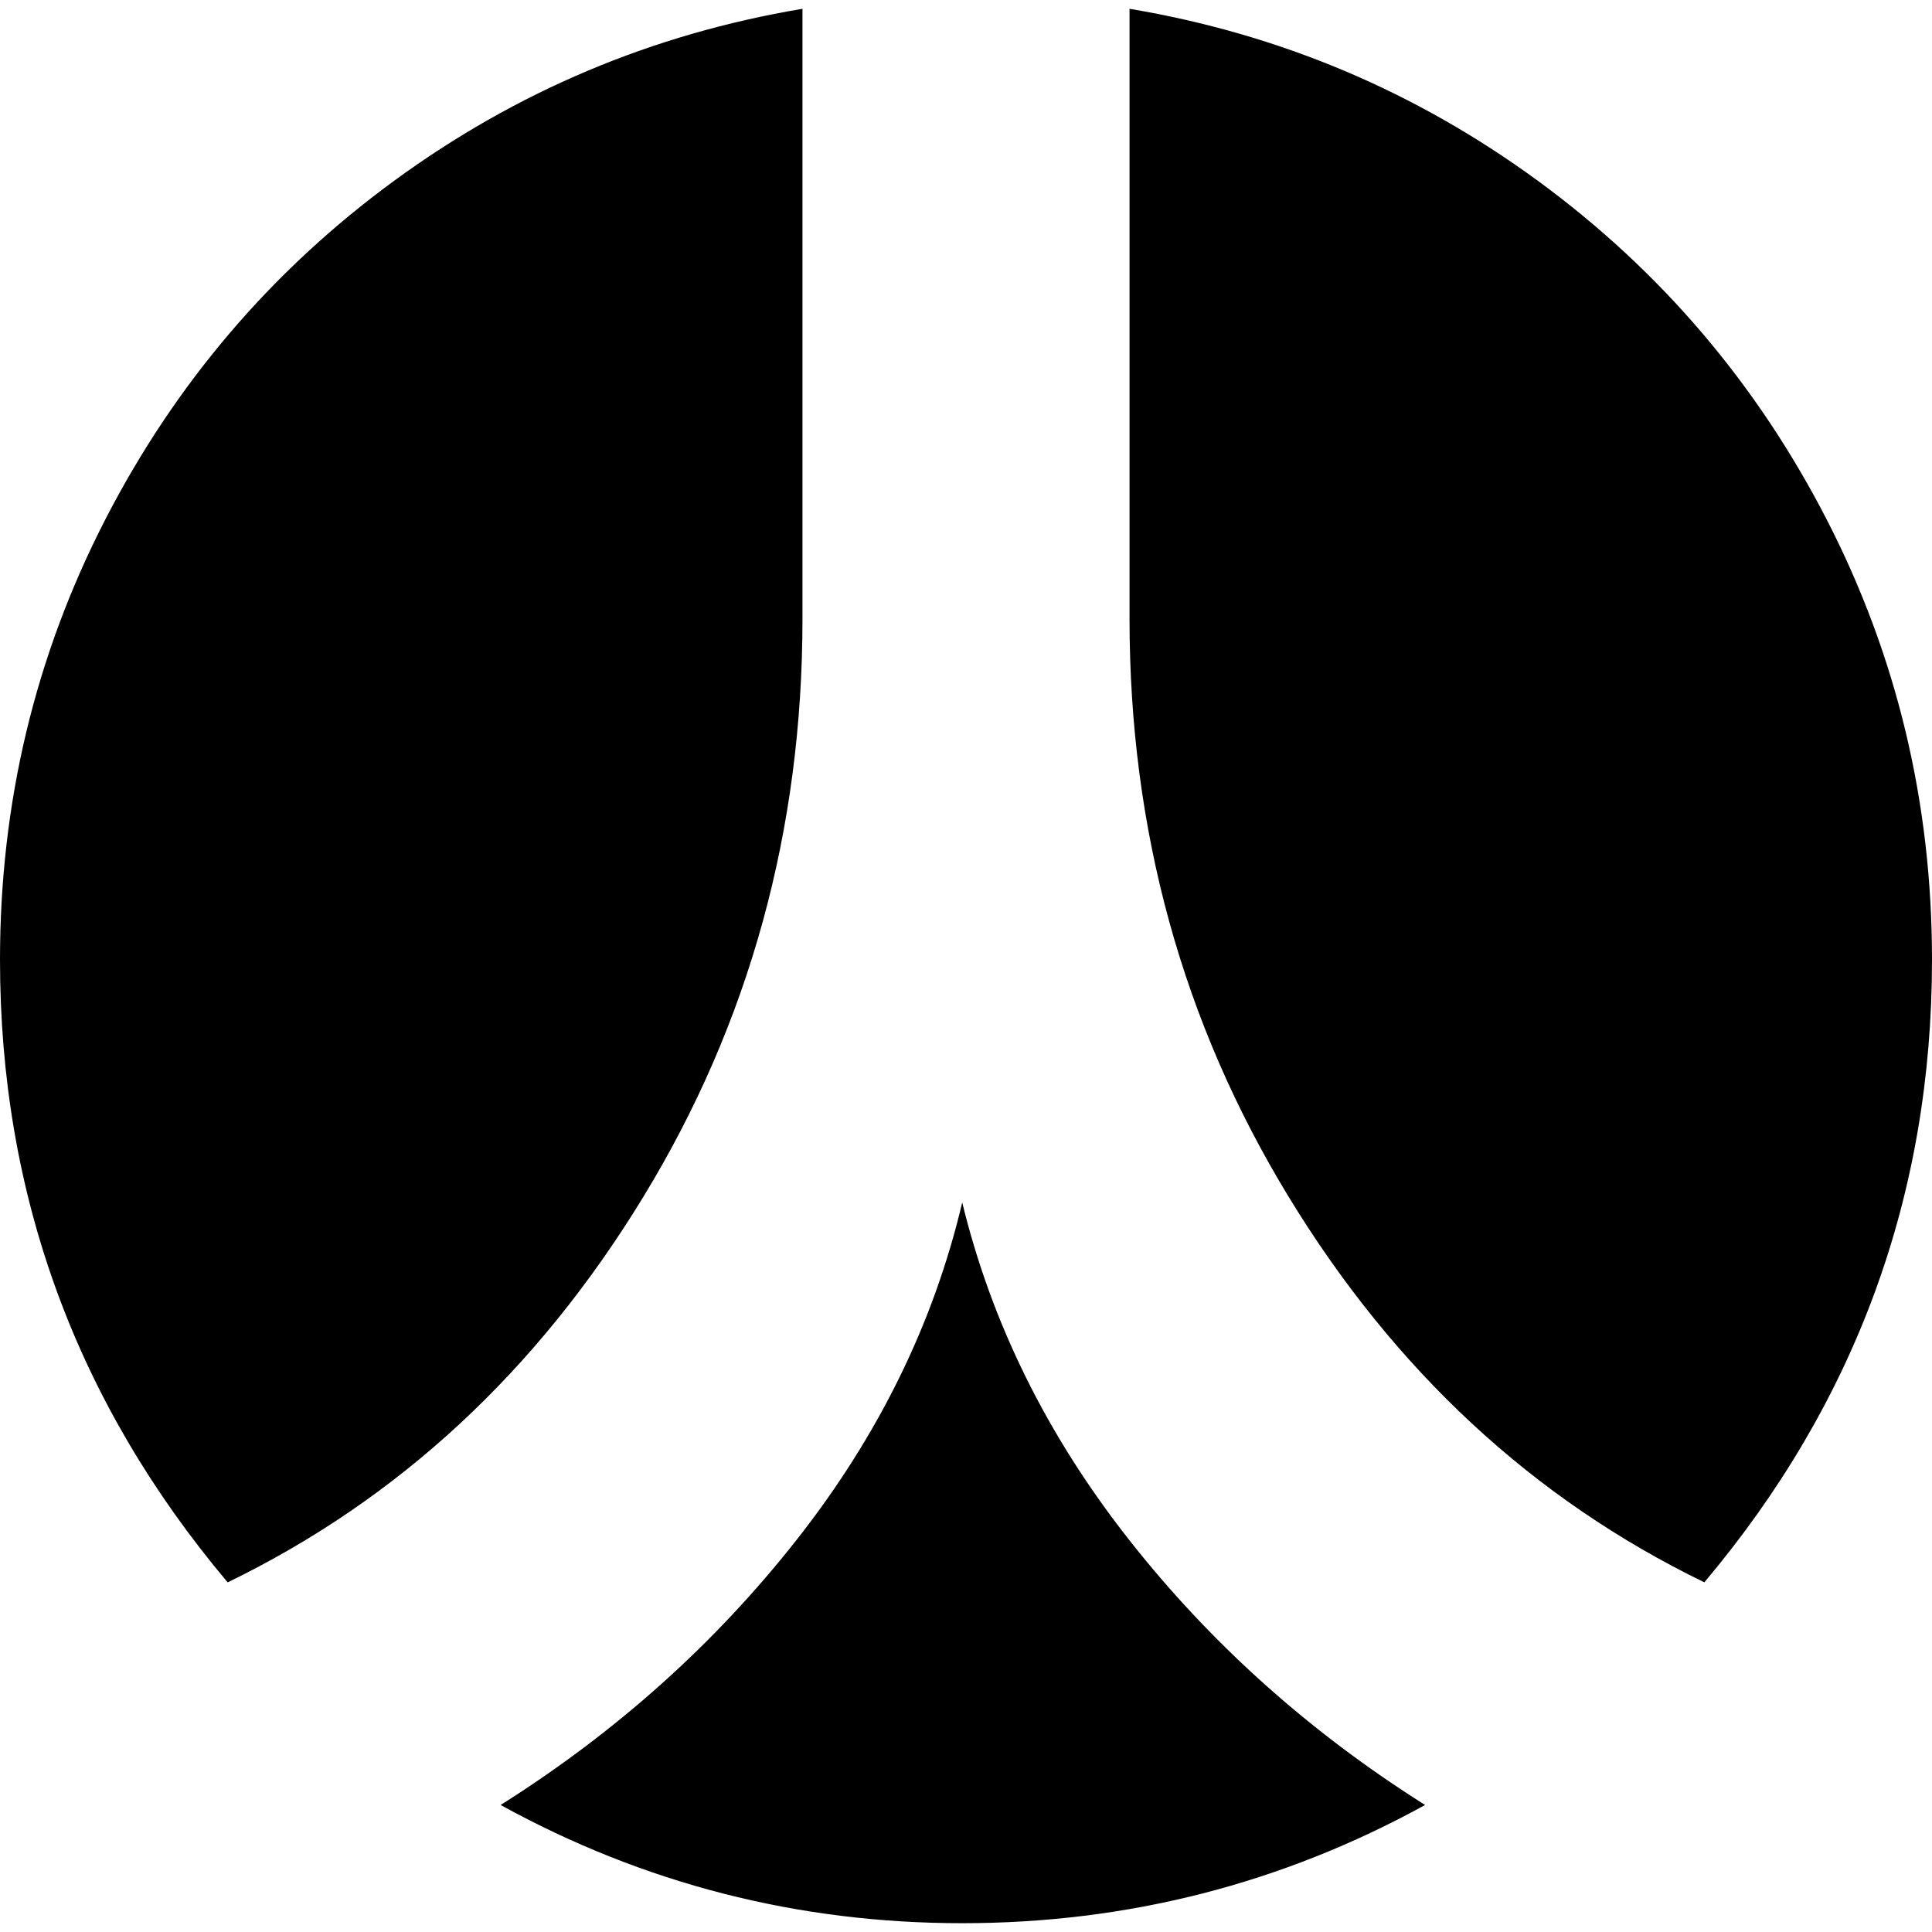
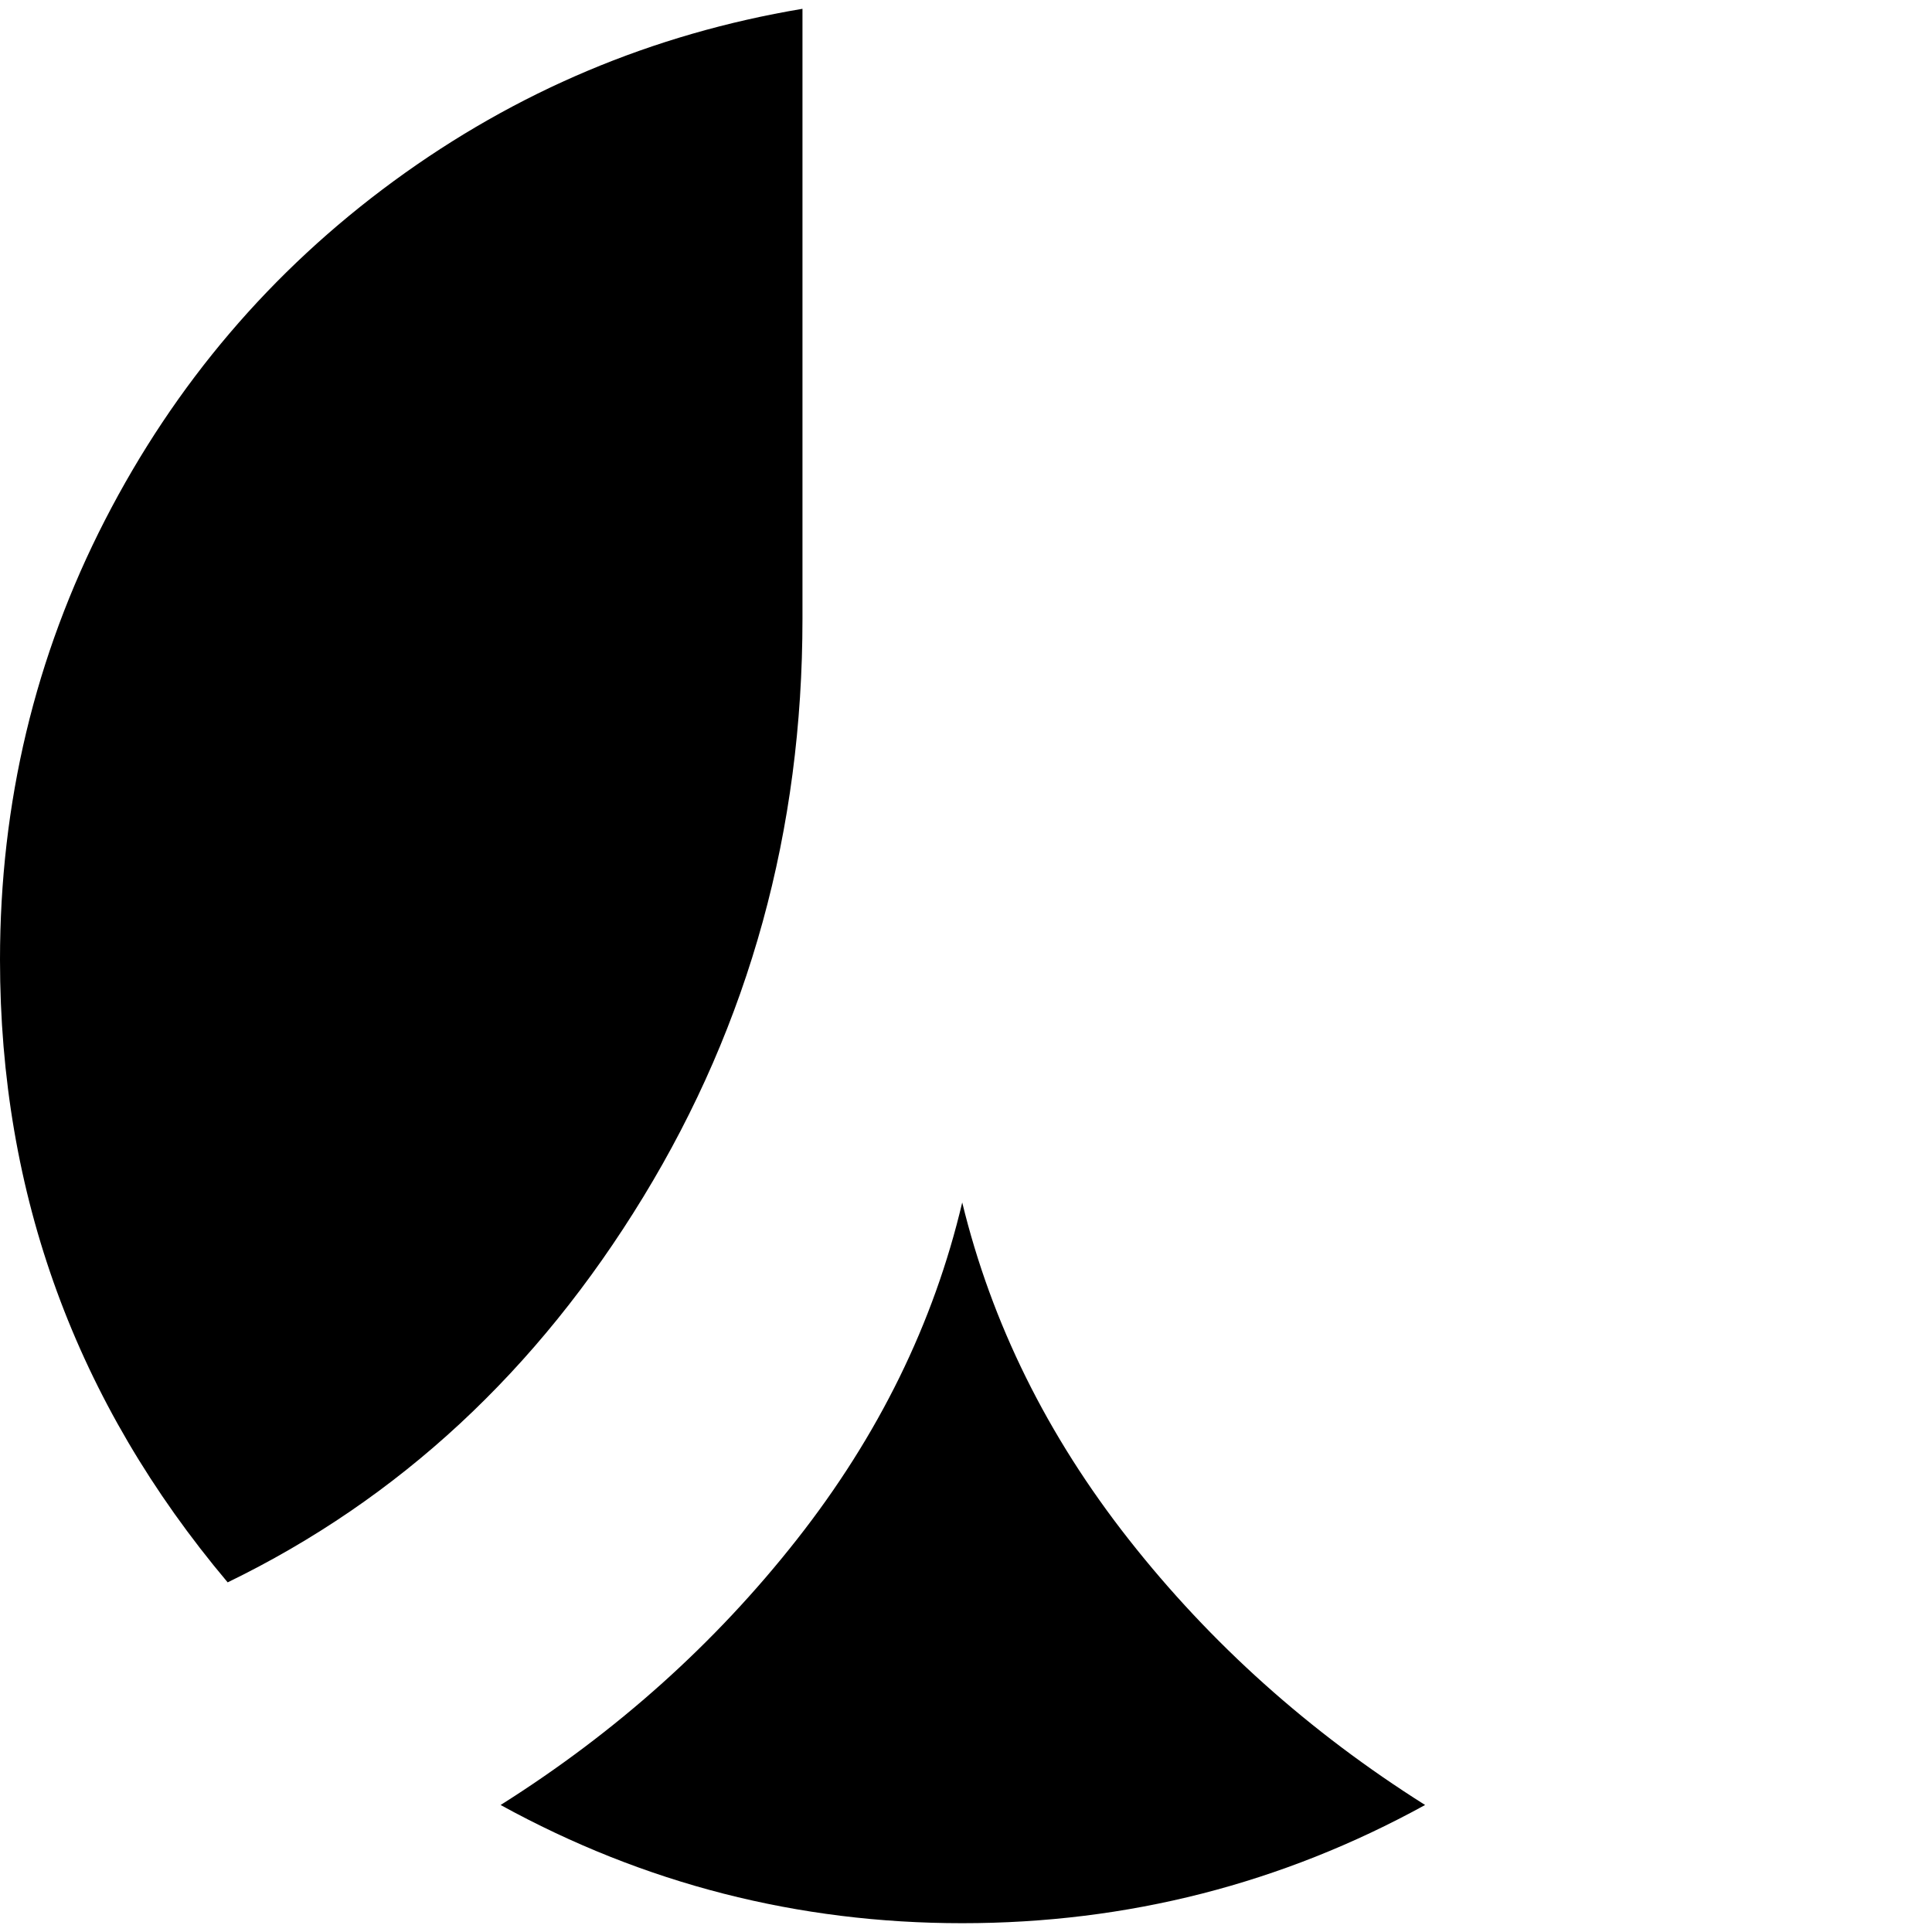
<svg xmlns="http://www.w3.org/2000/svg" fill="#000000" version="1.1" id="Capa_1" width="800px" height="800px" viewBox="0 0 556.748 556.748" xml:space="preserve">
  <g>
    <g>
-       <path d="M443.297,52.194C408.014,26.355,368.748,9.789,325.498,2.536v175.797c0,60.9,15.281,116.415,45.852,166.549    c30.562,50.153,70.502,87.18,119.793,111.103c43.734-51.946,65.605-111.757,65.605-179.42c0-45.196-10.092-87.418-30.262-126.696    C506.309,110.628,478.578,78.063,443.297,52.194z" />
      <path d="M185.399,344.889c30.569-50.135,45.851-105.655,45.851-166.549V2.536c-43.256,7.252-82.522,23.813-117.804,49.658    c-35.288,25.87-63.012,58.434-83.189,97.682C10.086,189.153,0,231.375,0,276.572c0,67.668,21.867,127.473,65.606,179.419    C114.903,432.068,154.83,395.043,185.399,344.889z" />
      <path d="M325.314,443.66c-23.562-29.964-39.572-62.345-48.029-97.144c-8.219,34.805-24.101,67.186-47.663,97.144    c-23.562,29.976-52.014,55.459-85.362,76.487c41.322,22.712,85.662,34.064,133.024,34.064c47.602,0,92.068-11.353,133.391-34.064    C377.328,499.125,348.877,473.636,325.314,443.66z" />
    </g>
  </g>
</svg>